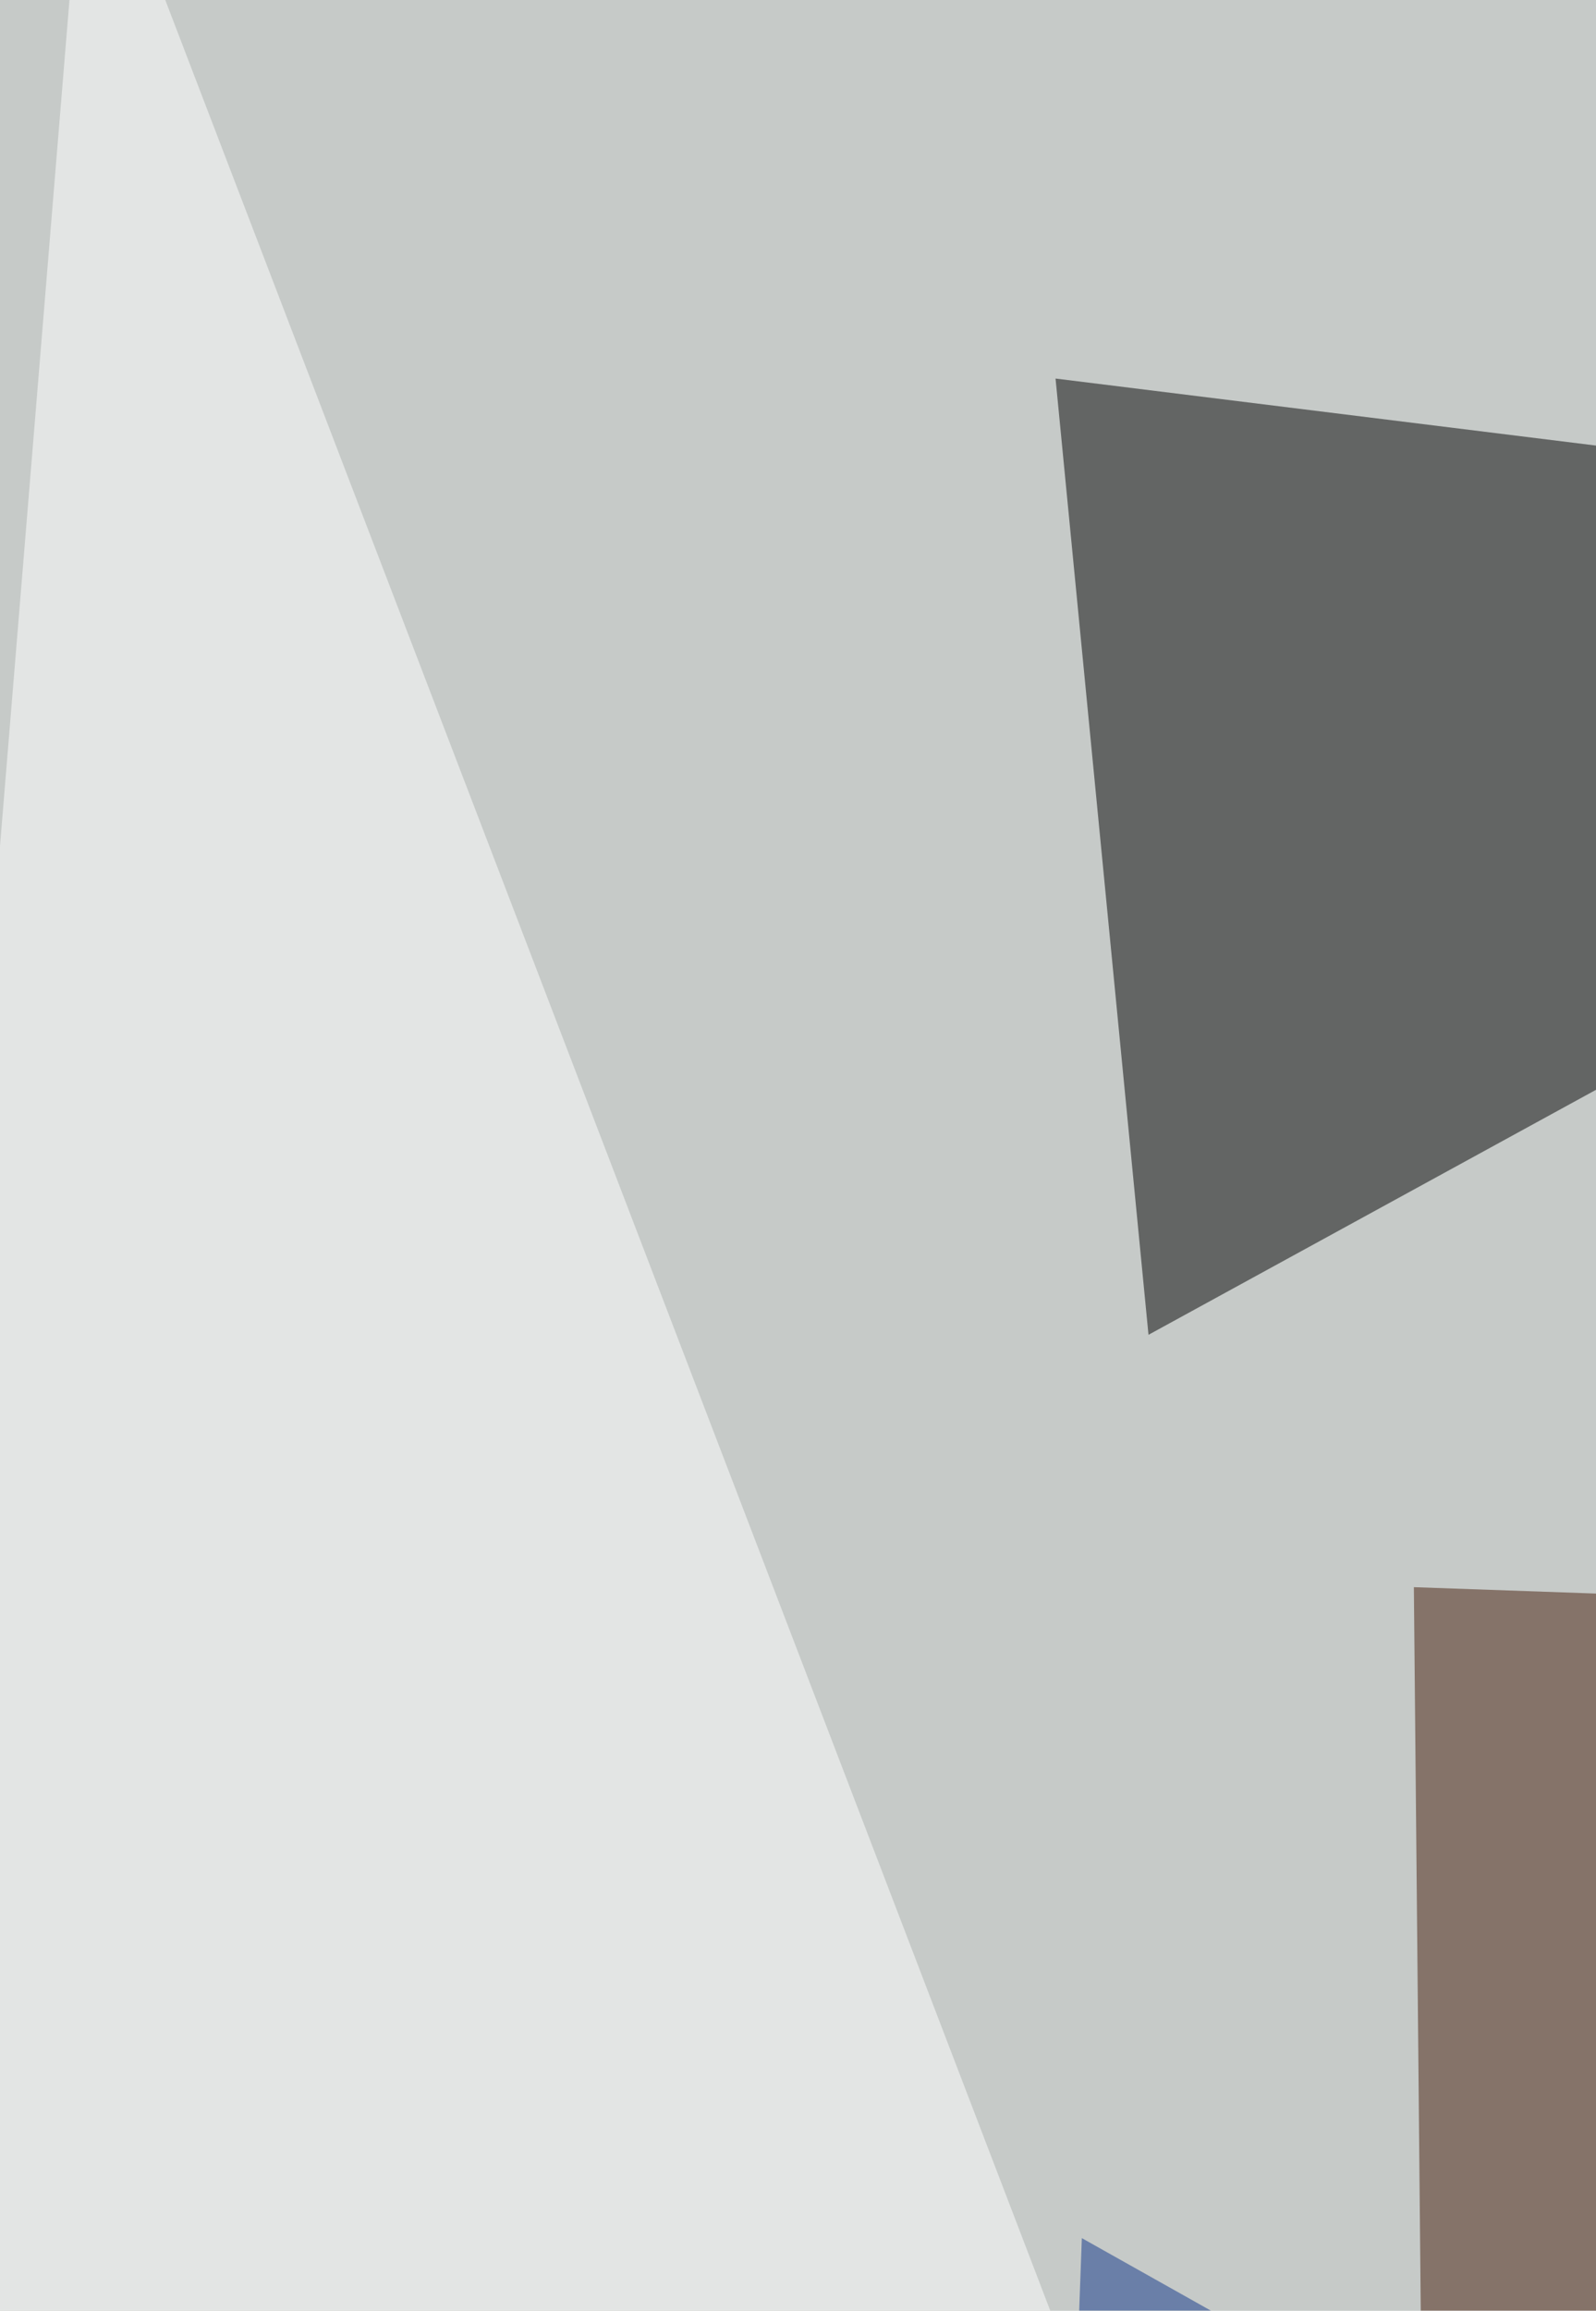
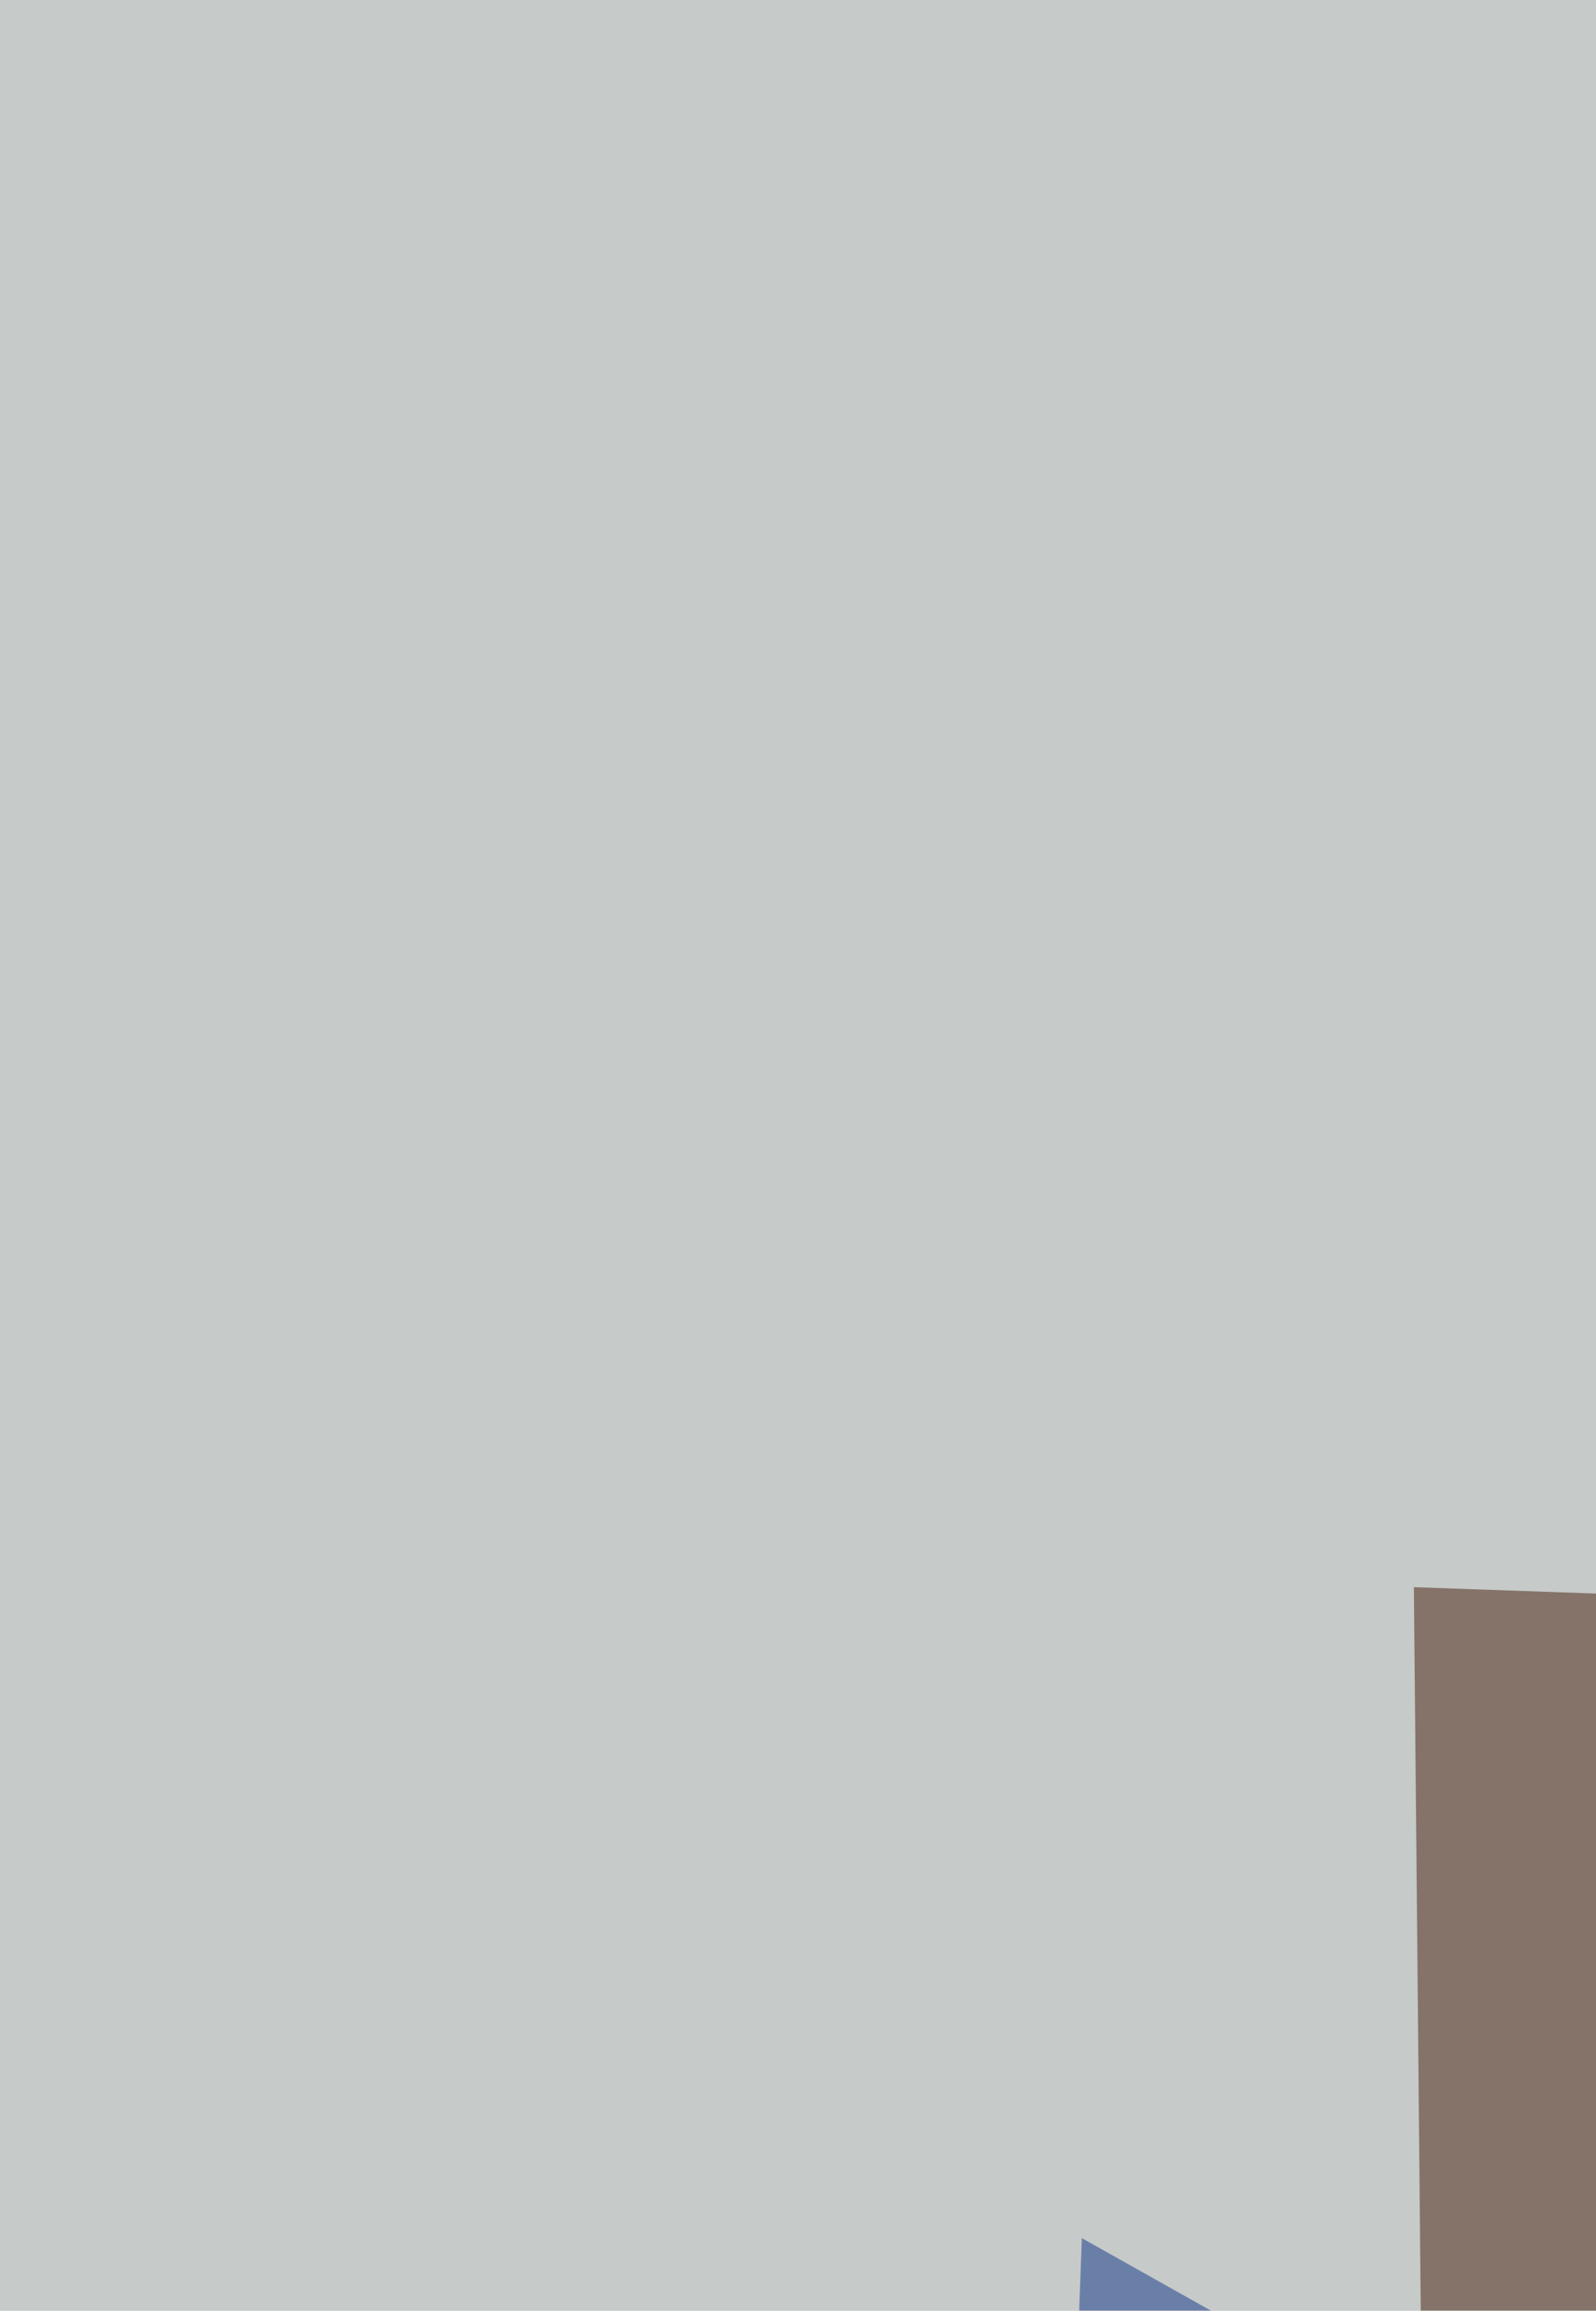
<svg xmlns="http://www.w3.org/2000/svg" width="510" height="738">
  <filter id="a">
    <feGaussianBlur stdDeviation="55" />
  </filter>
  <rect width="100%" height="100%" fill="#c6cac8" />
  <g filter="url(#a)">
    <g fill-opacity=".5">
-       <path d="M367 426.3l449.6-246-479.3-59.4z" />
      <path fill="#441d0a" d="M816.6 519.7l-364.8-12.8 4.2 441.2z" />
-       <path fill="#fff" d="M-65.8 1071.2l560 80.6L27.6-65.8z" />
+       <path fill="#fff" d="M-65.8 1071.2l560 80.6z" />
      <path fill="#0f3588" d="M345.7 714.8l-8.4 229 386-16.9z" />
    </g>
  </g>
</svg>